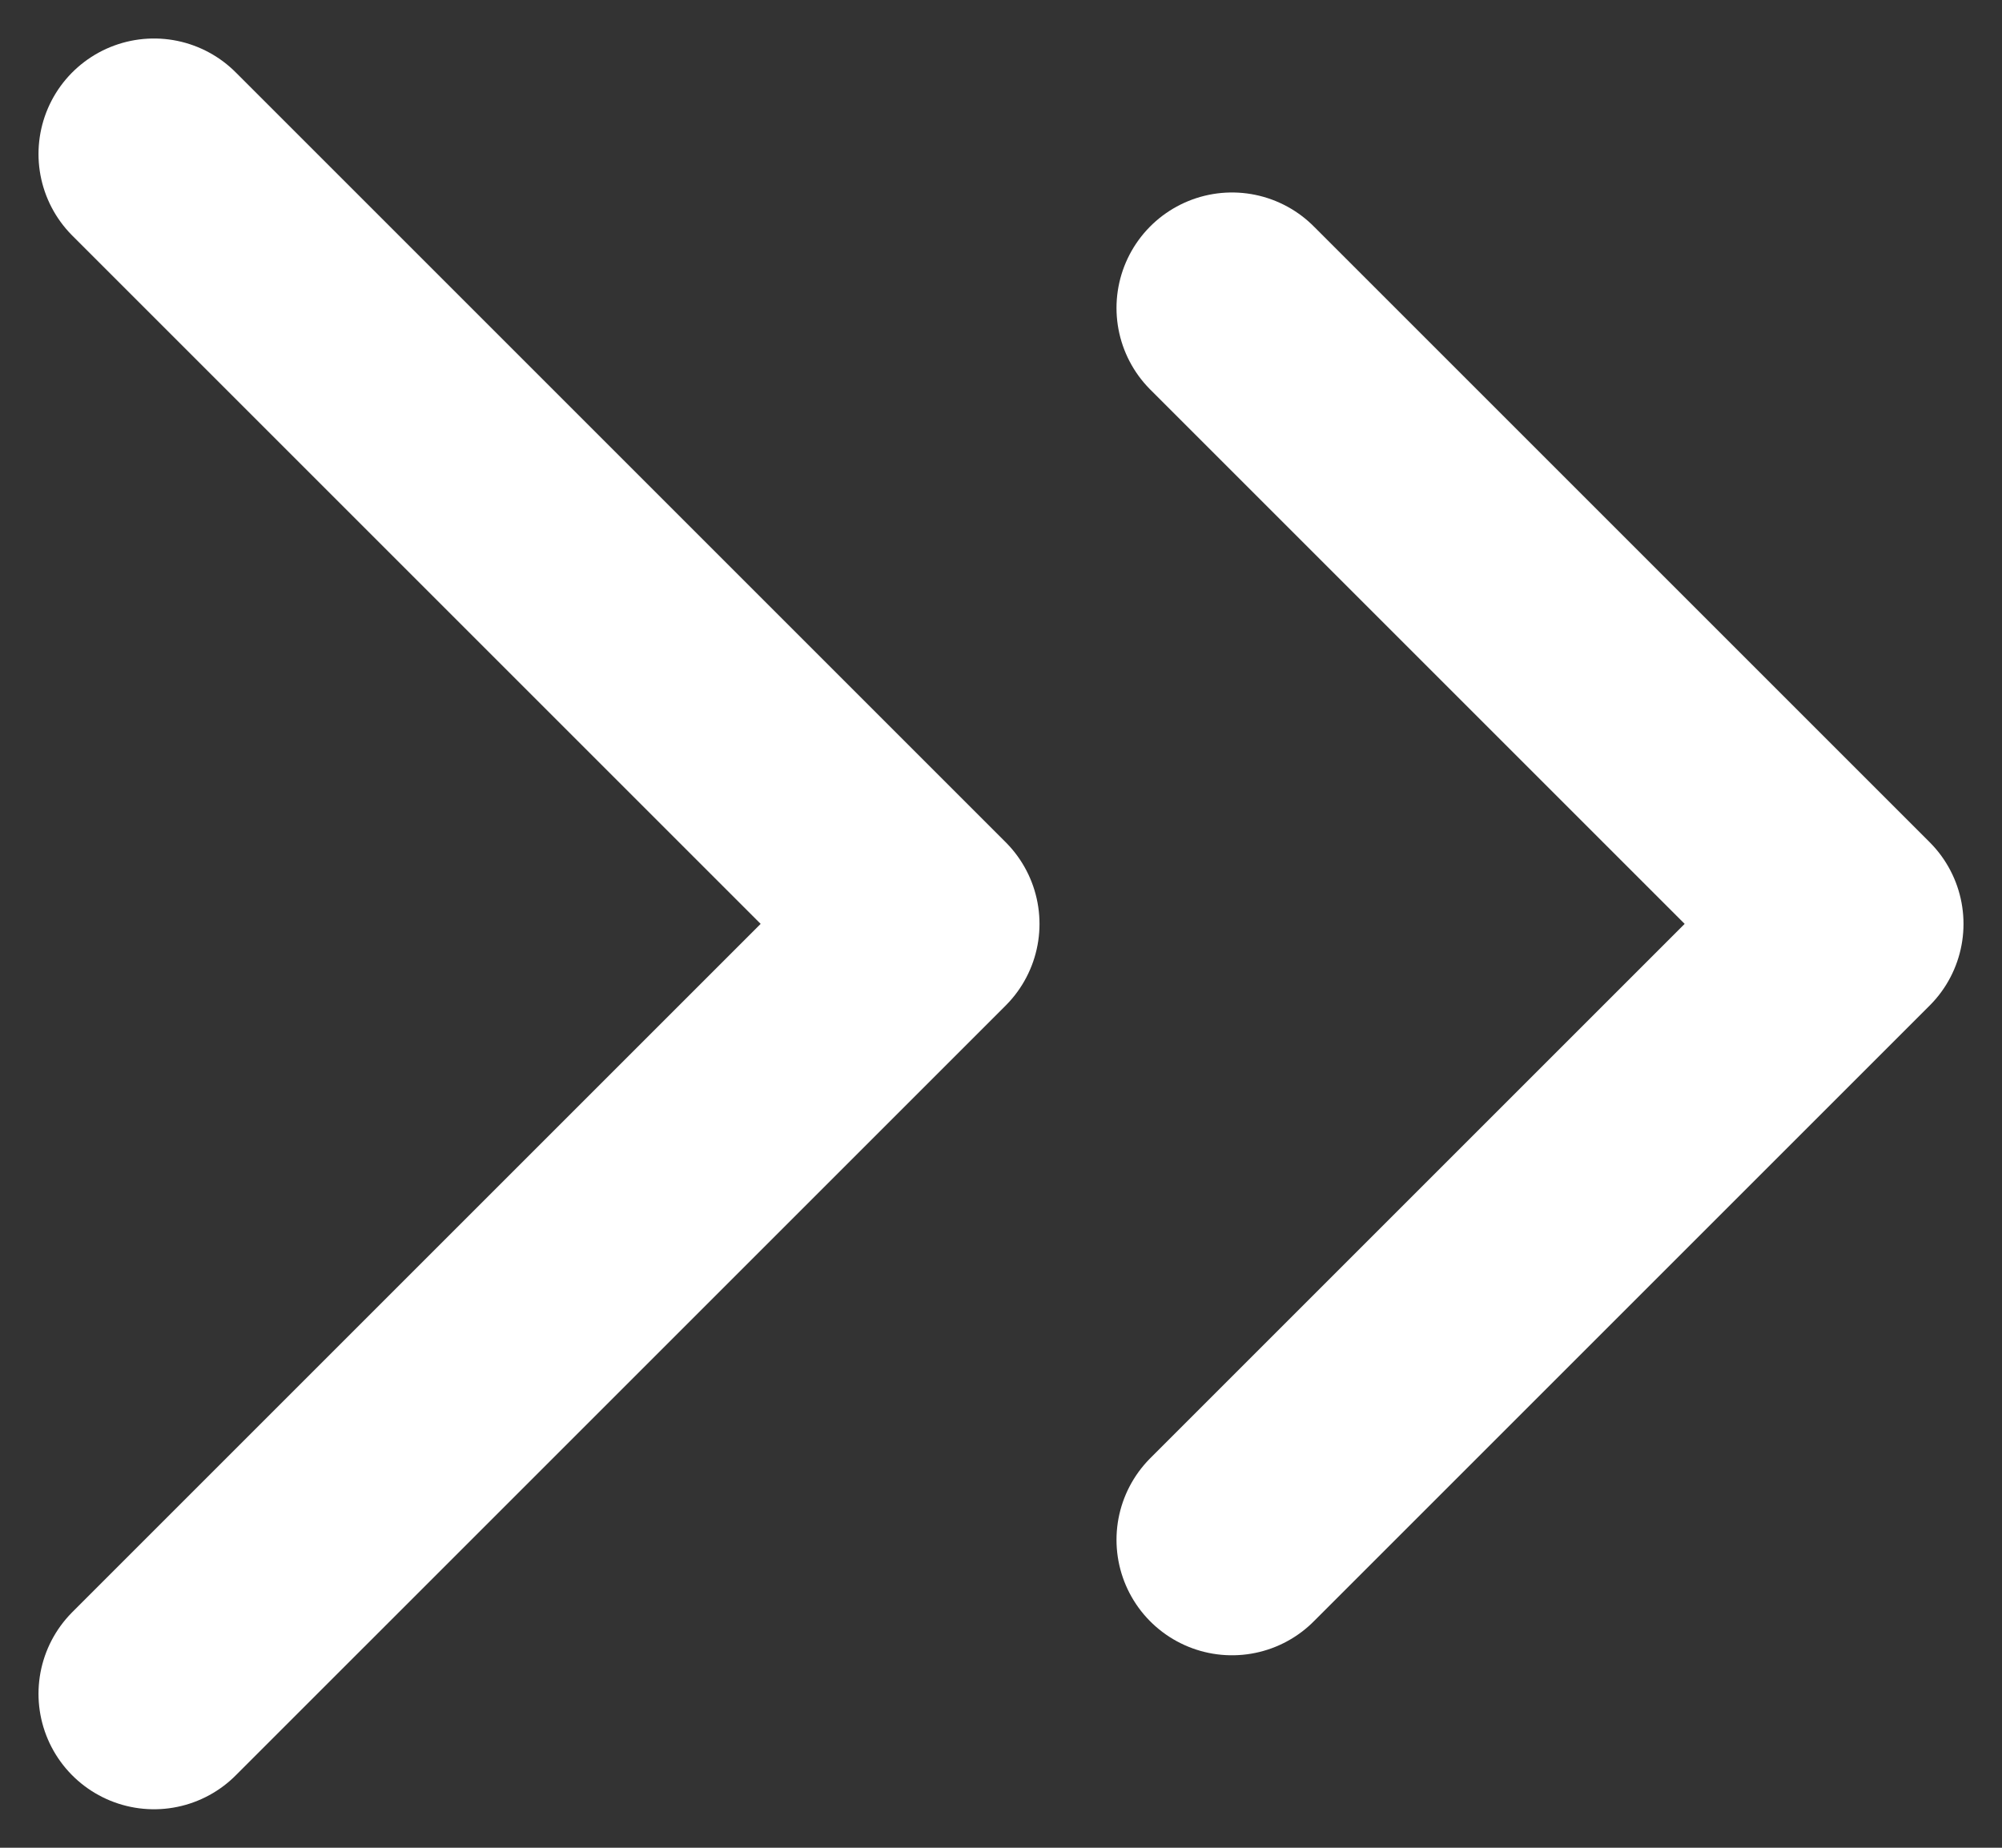
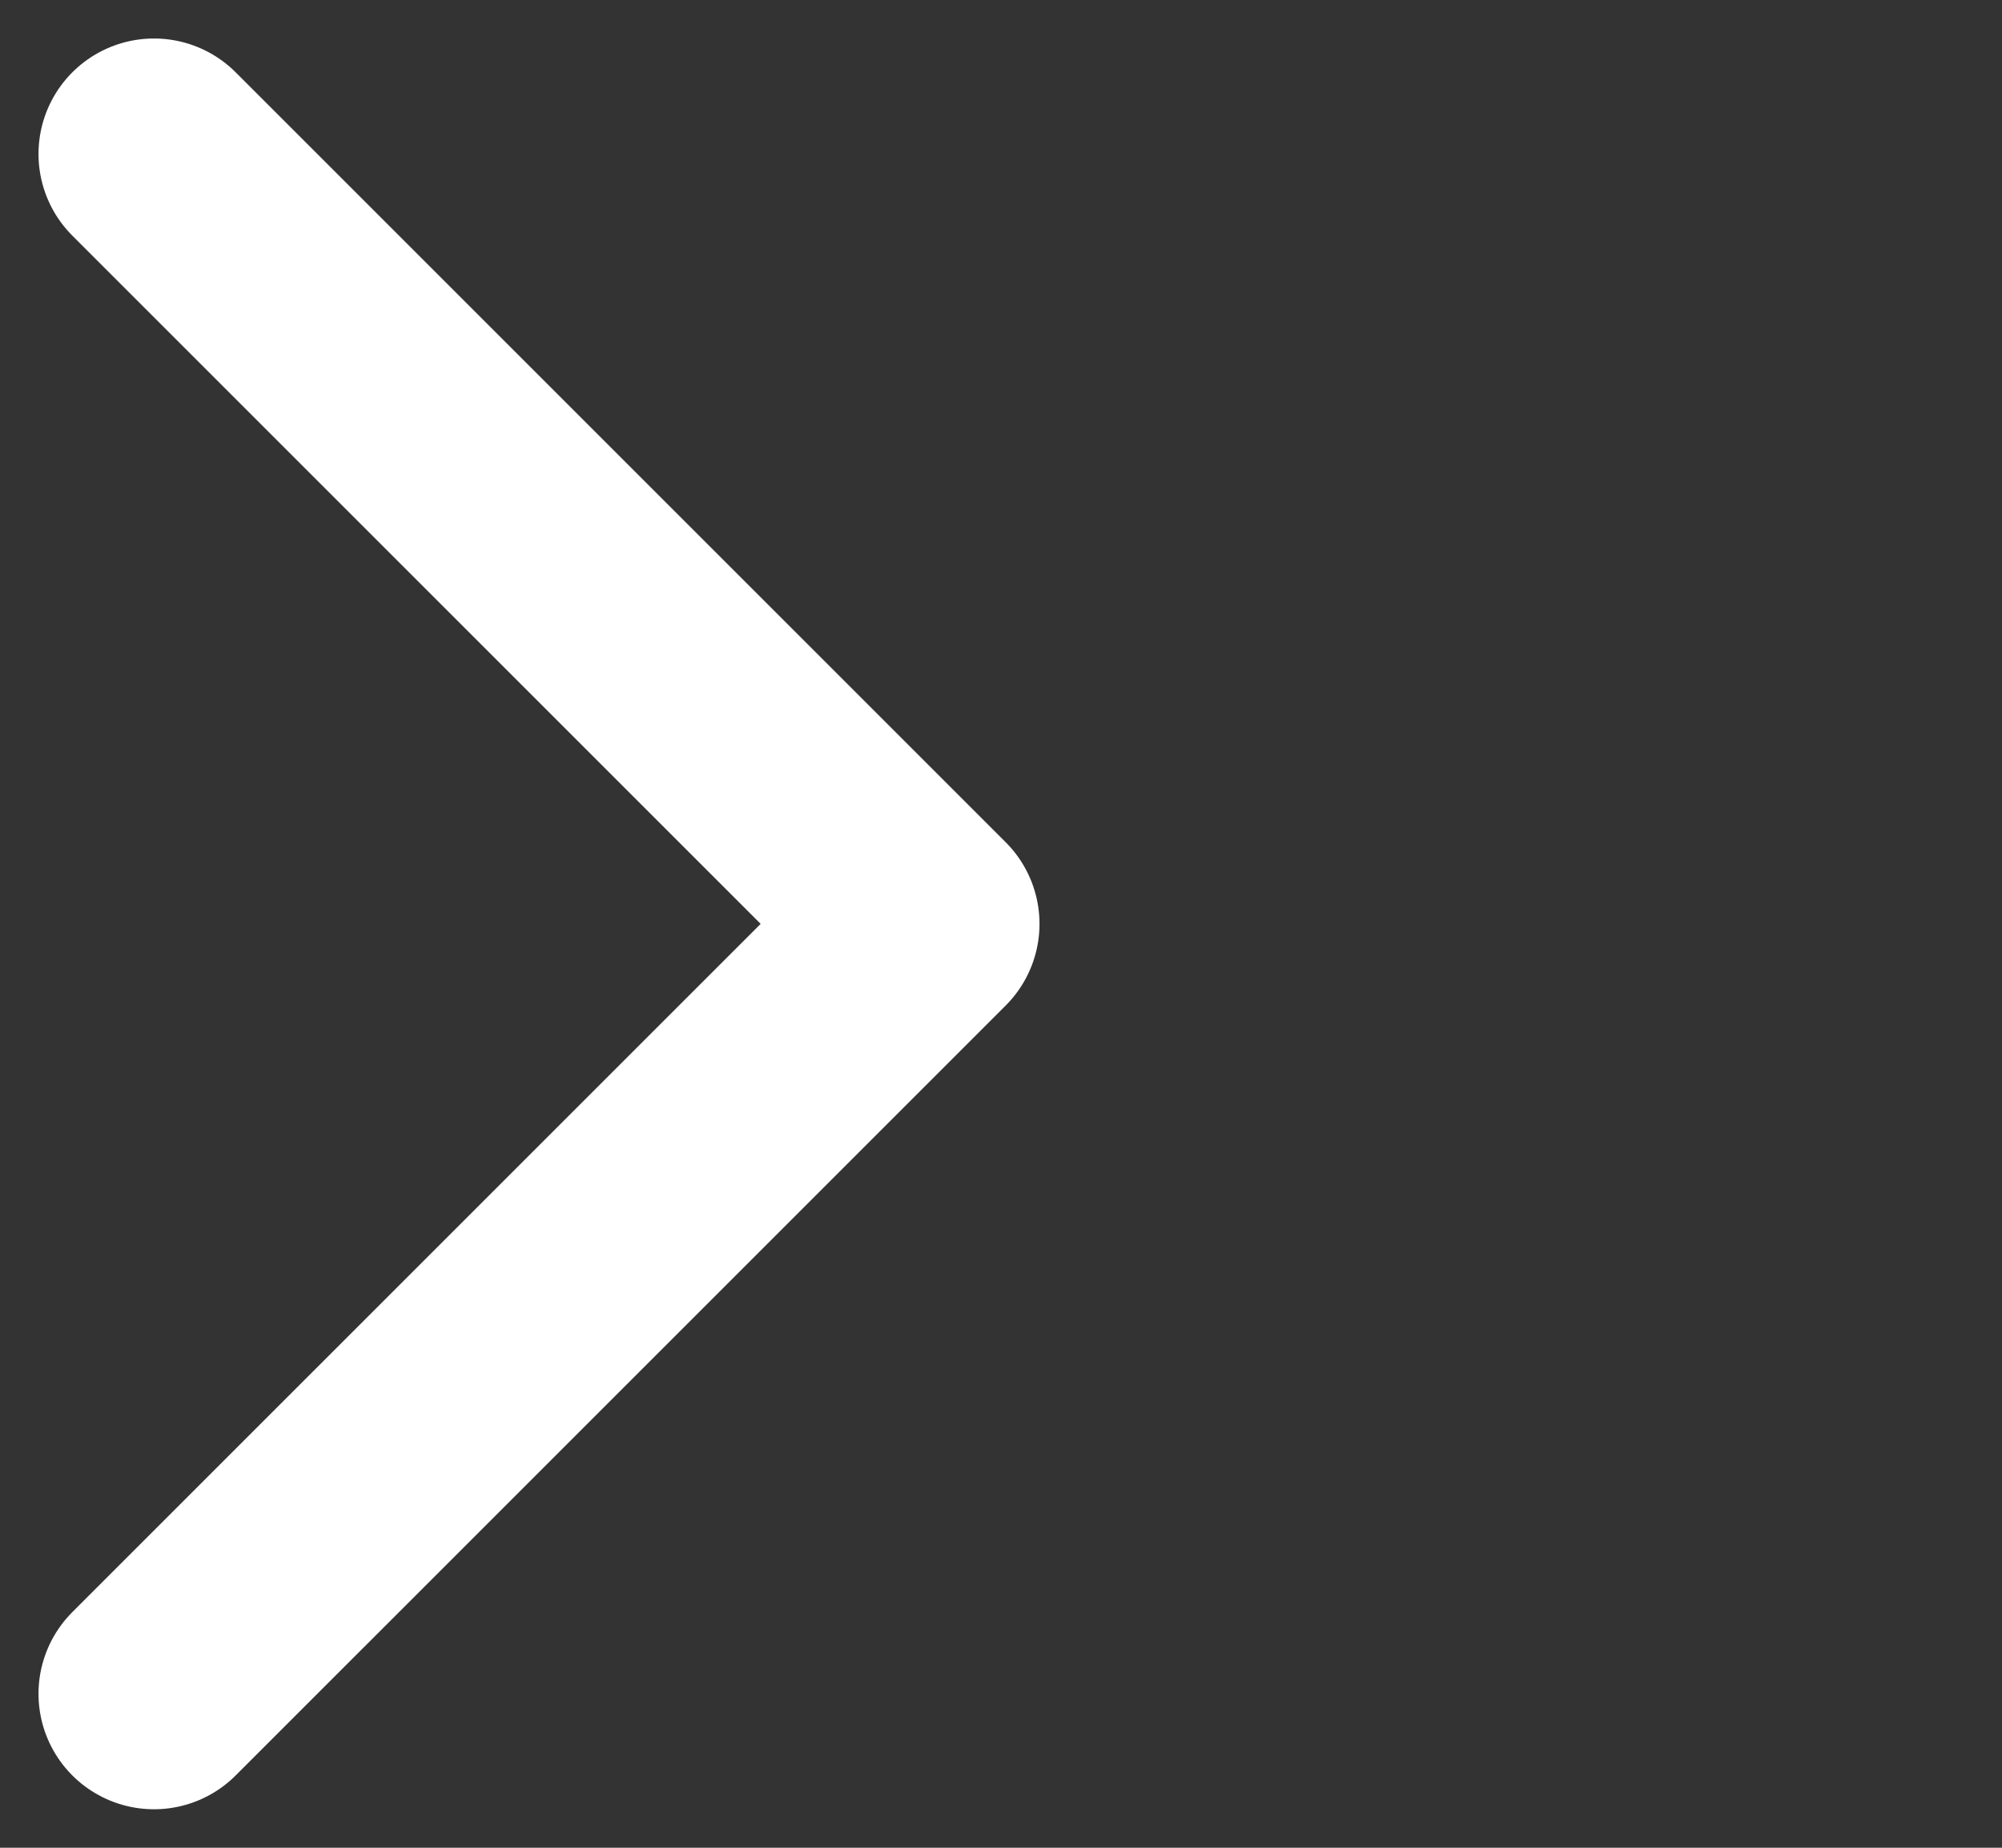
<svg xmlns="http://www.w3.org/2000/svg" width="13px" height="12px" viewBox="0 0 13 12" version="1.1">
  <rect x="0" y="0" width="13" height="12" fill="#333333" stroke="none" />
  <title>Group</title>
  <g id="Page-1" stroke="none" stroke-width="1" fill="none" fill-rule="evenodd" stroke-linecap="round" stroke-linejoin="round">
    <g id="Home-V1-Dark" transform="translate(-852, -518)" stroke="#FFFFFF" stroke-width="1.5">
      <g id="Bitmap" transform="translate(20, 20)">
        <g id="Group-5" transform="translate(639, 270)">
          <g id="Group-4" transform="translate(0, 204)">
            <g id="Group" transform="translate(194, 25)">
-               <polyline id="Path" points="7 9 11 5 7 1" />
              <polyline id="Path" points="0 10 5 5 0 0" />
            </g>
          </g>
        </g>
      </g>
    </g>
  </g>
</svg>